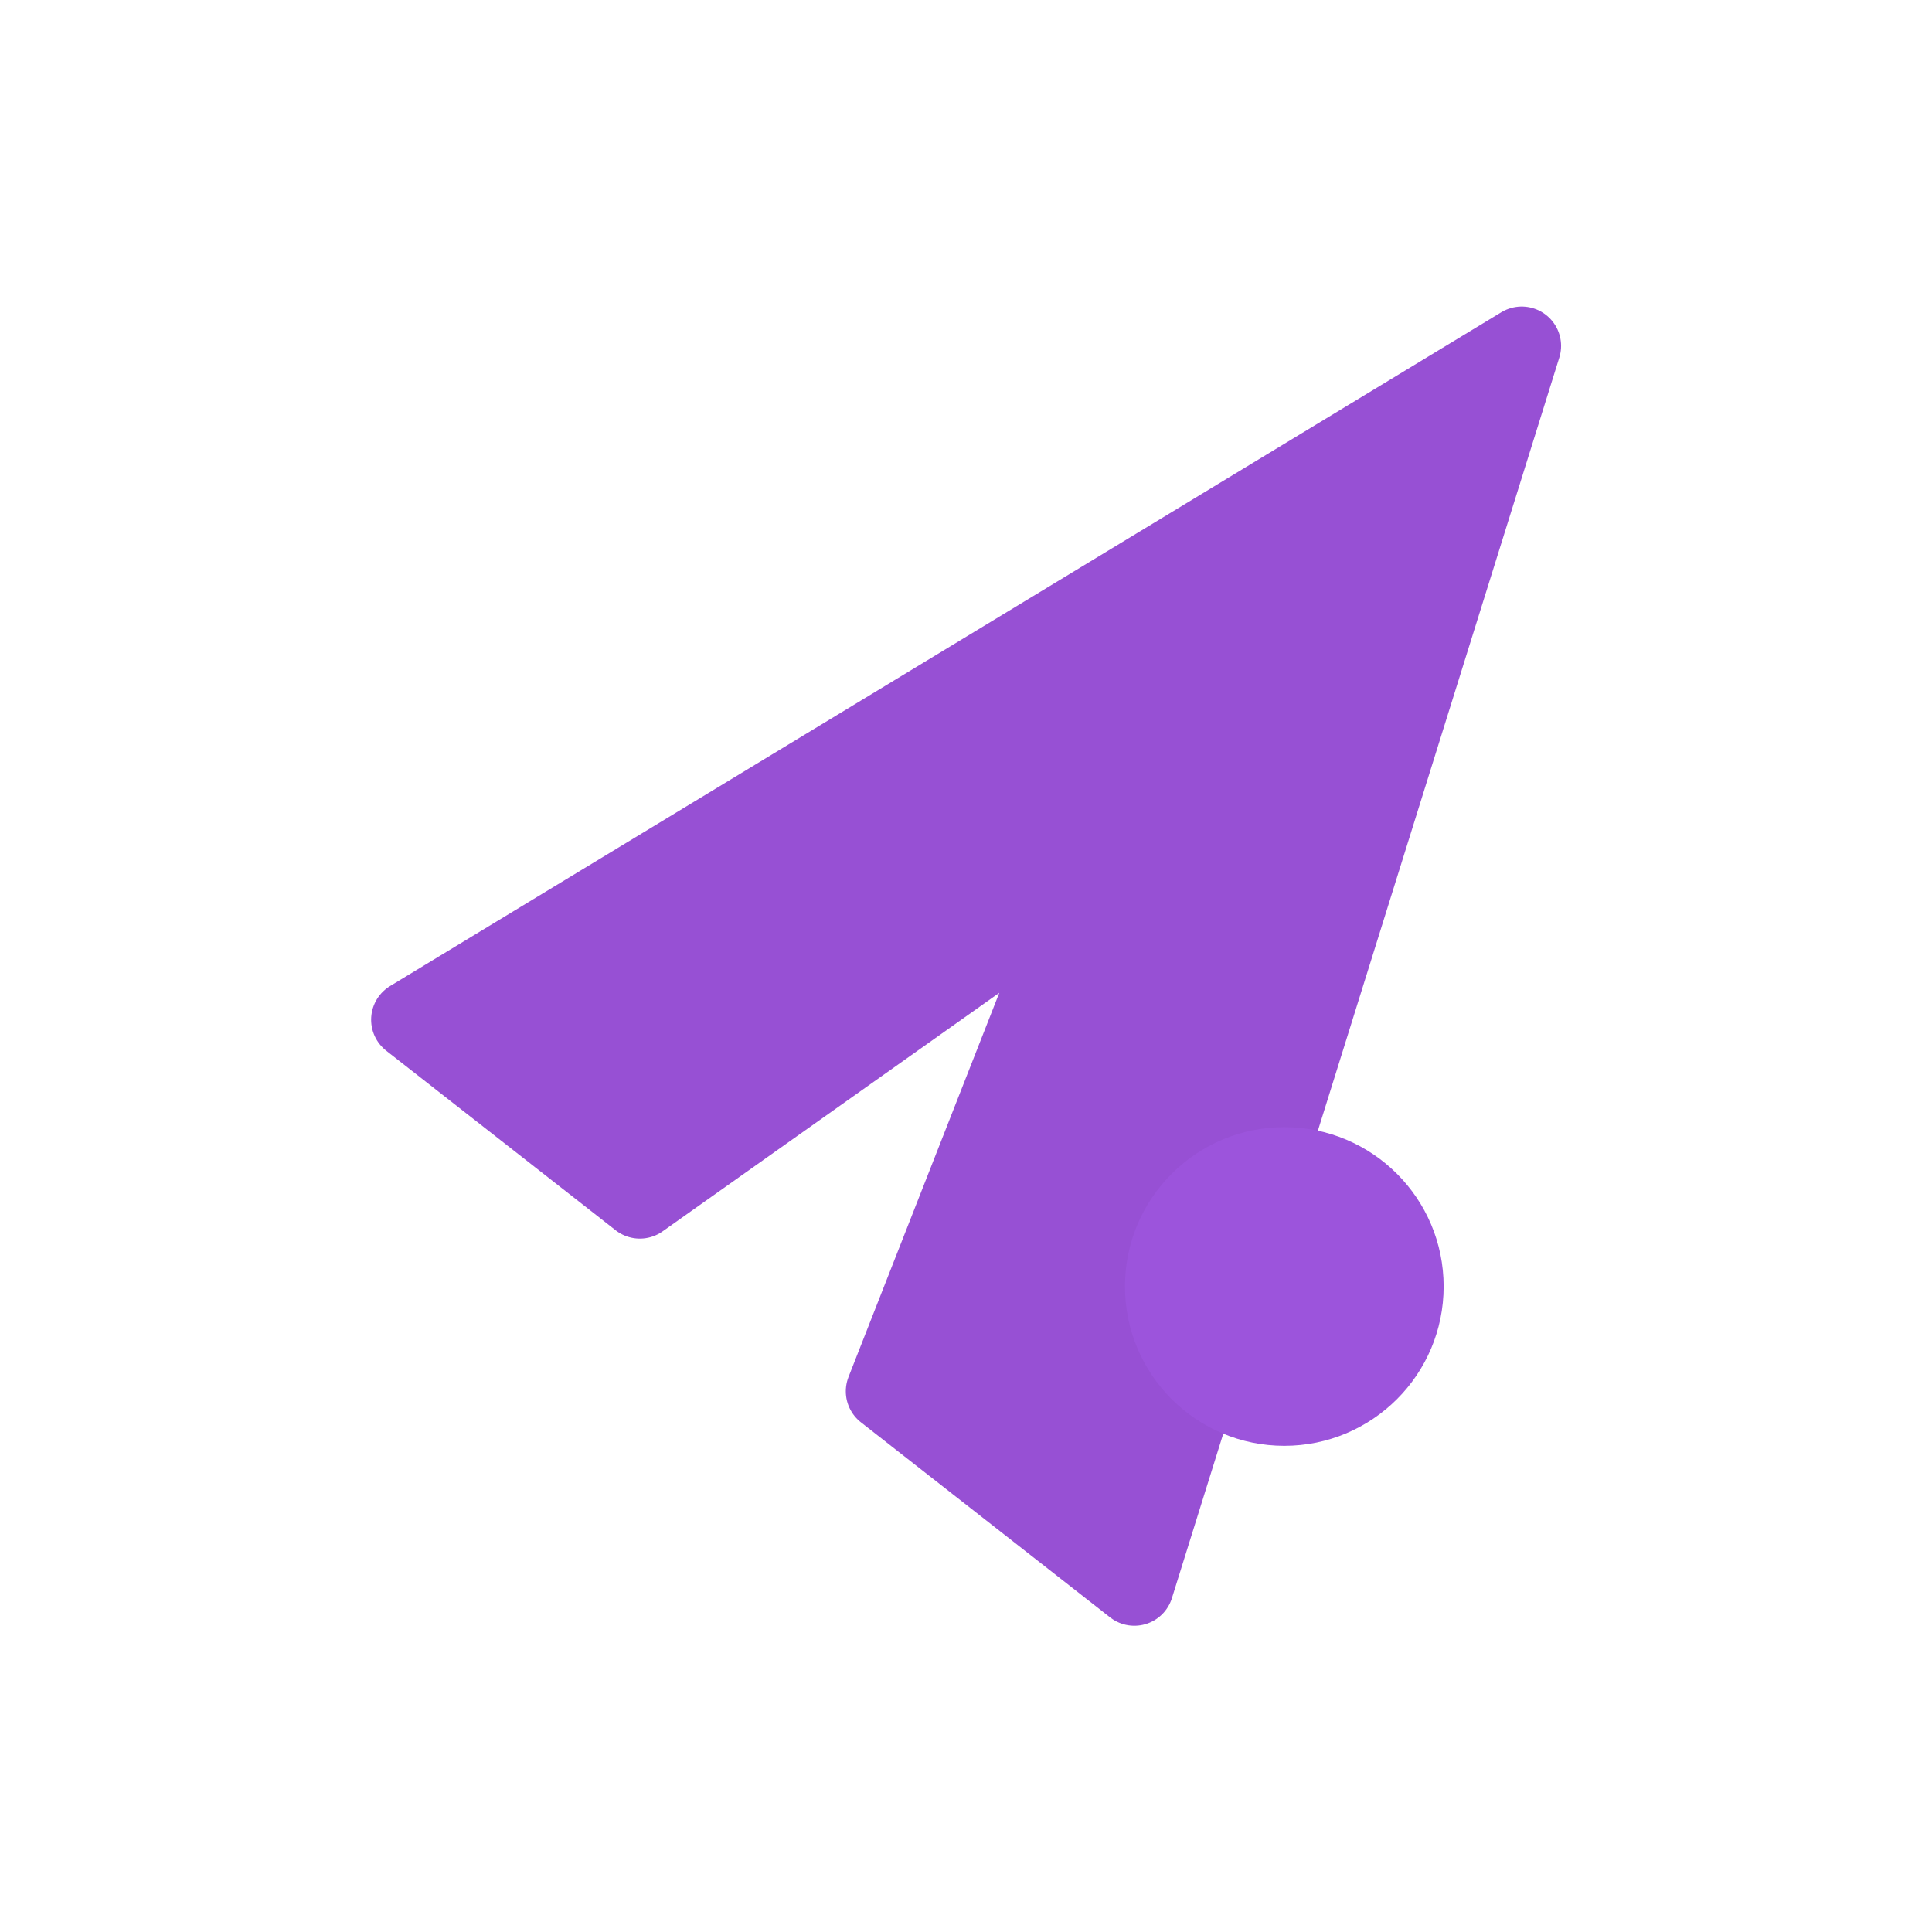
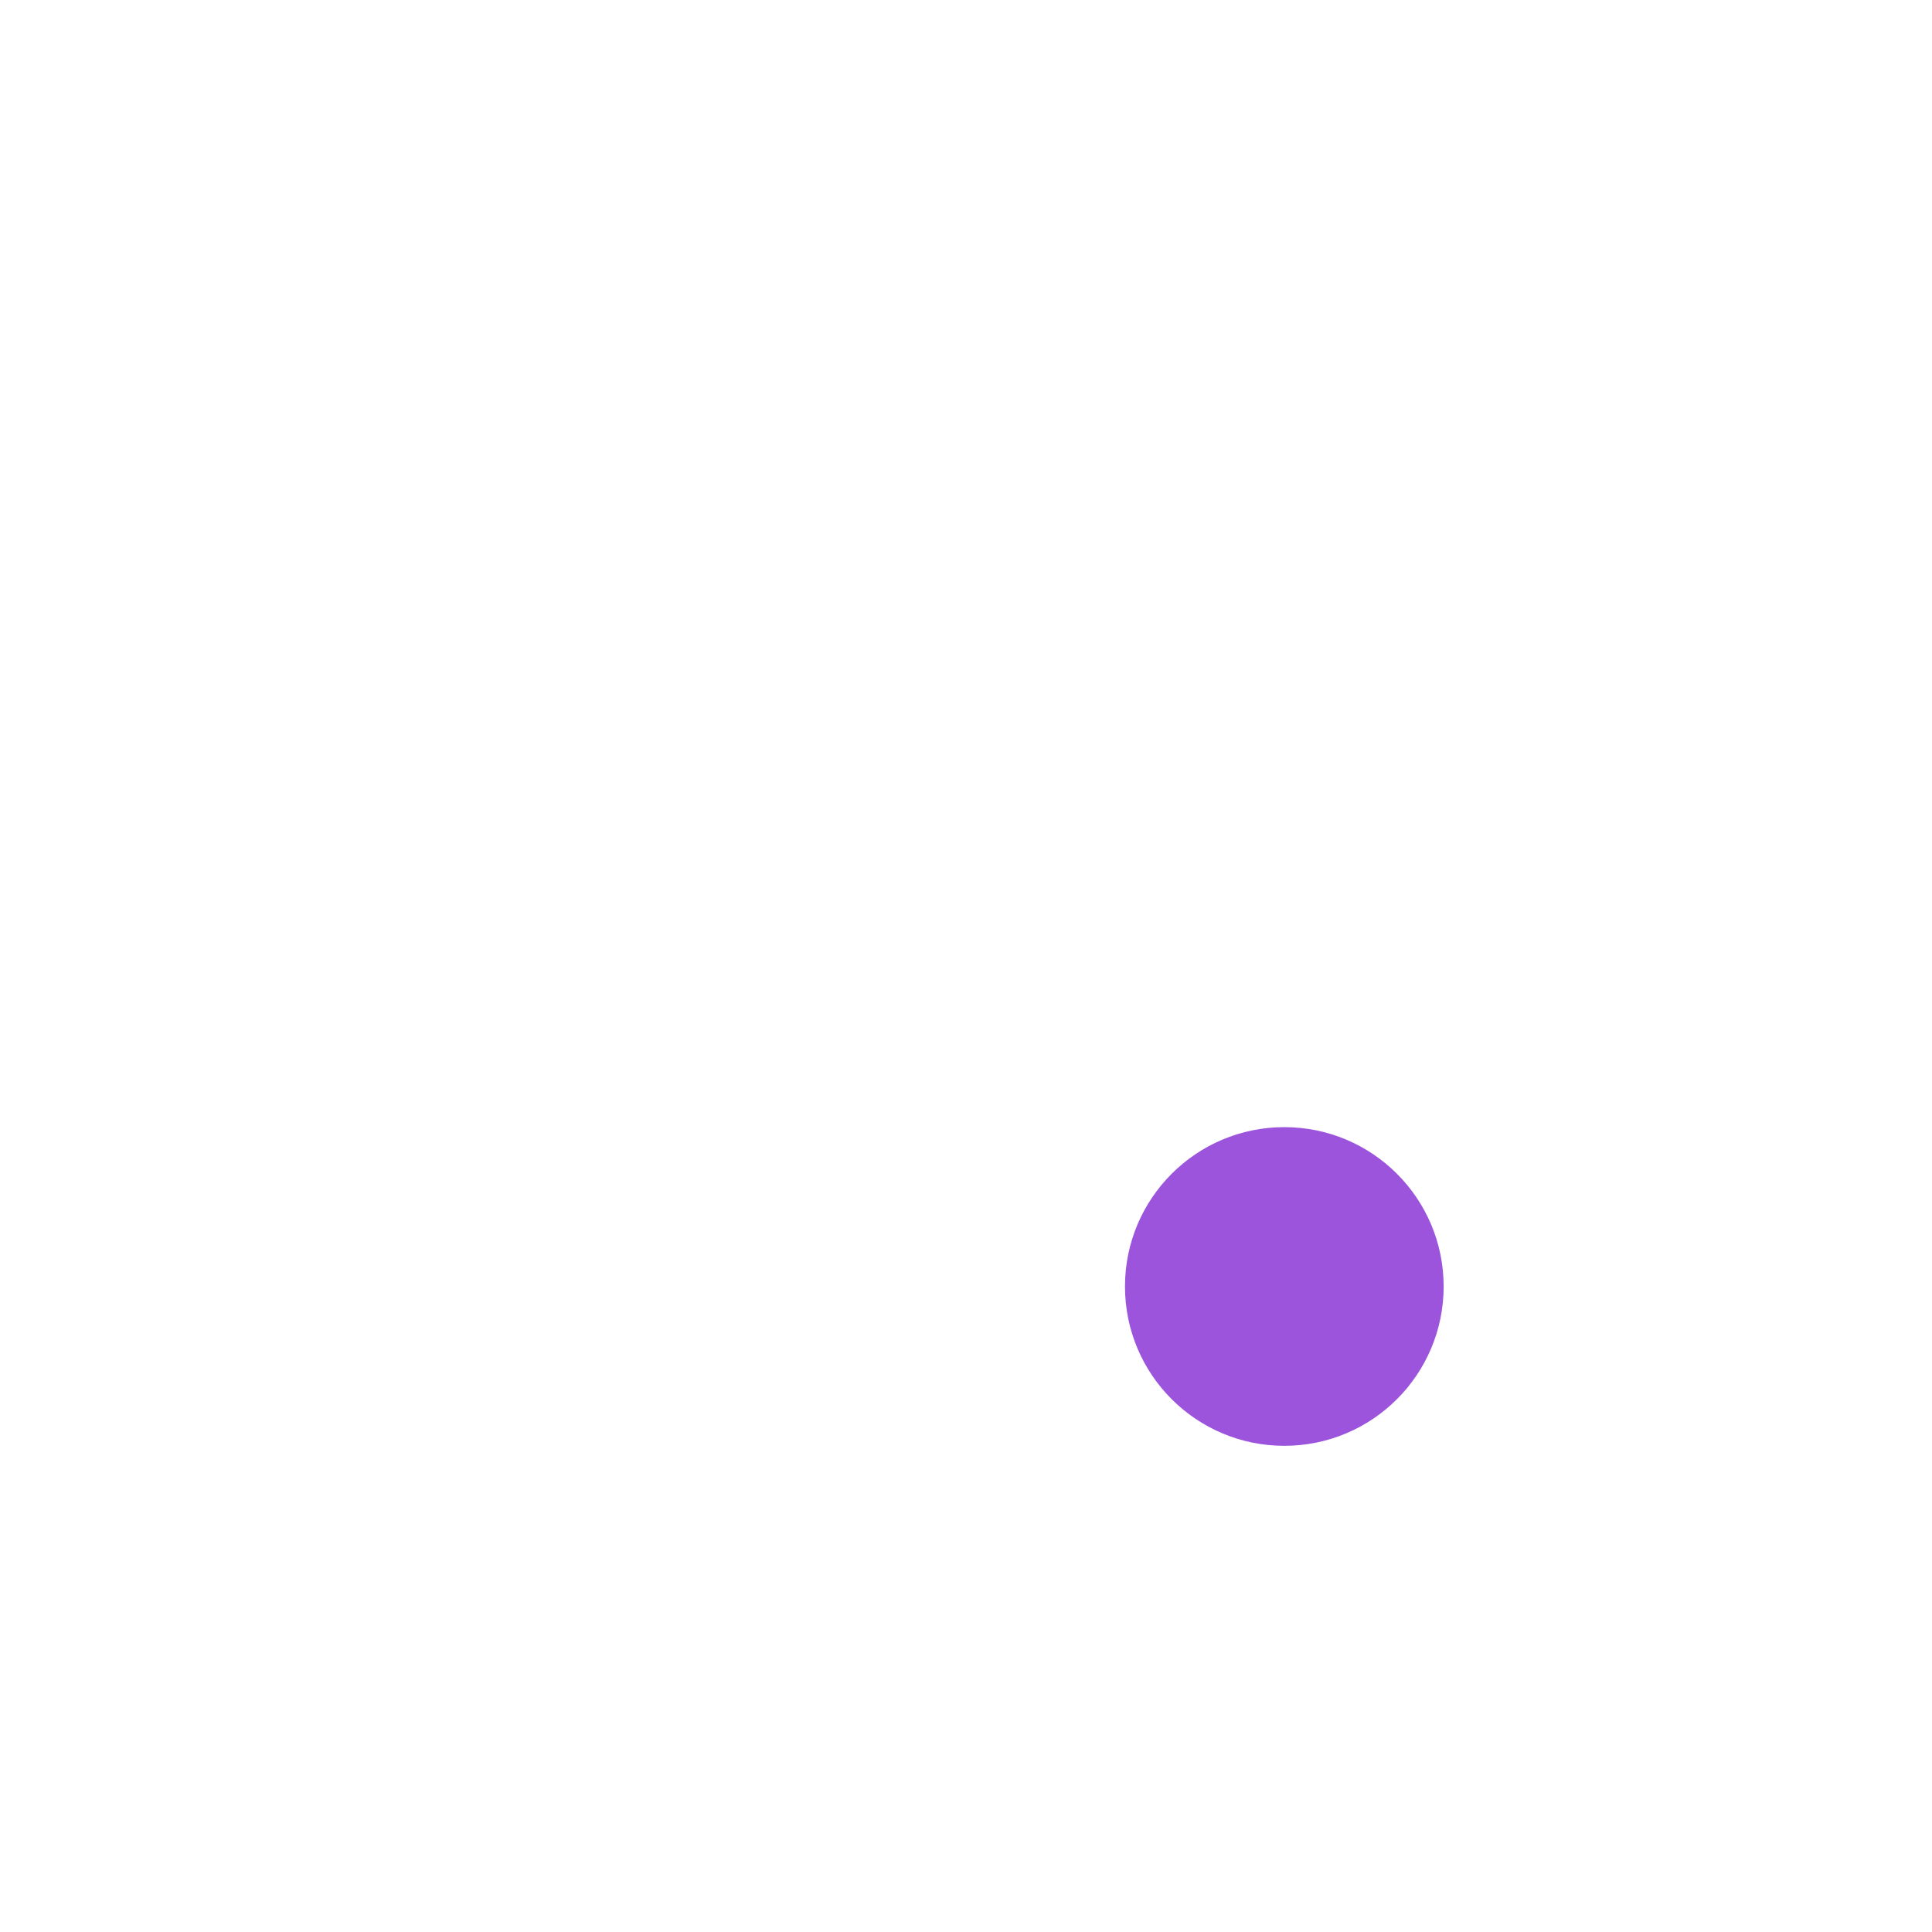
<svg xmlns="http://www.w3.org/2000/svg" id="Layer_1" data-name="Layer 1" viewBox="0 0 1080 1080">
  <defs>
    <style>
      .cls-1 {
        fill: #9750d4;
        stroke: #9750d4;
        stroke-linecap: round;
        stroke-linejoin: round;
        stroke-width: 44px;
      }

      .cls-2 {
        fill: #9c54dc;
      }
    </style>
  </defs>
-   <polygon class="cls-1" points="229.46 570.02 357.68 670.39 606.01 494.44 494.81 777.75 634.11 886.8 850.65 193.36 229.46 570.02" />
  <circle class="cls-2" cx="717.94" cy="719.15" r="89.07" />
</svg>